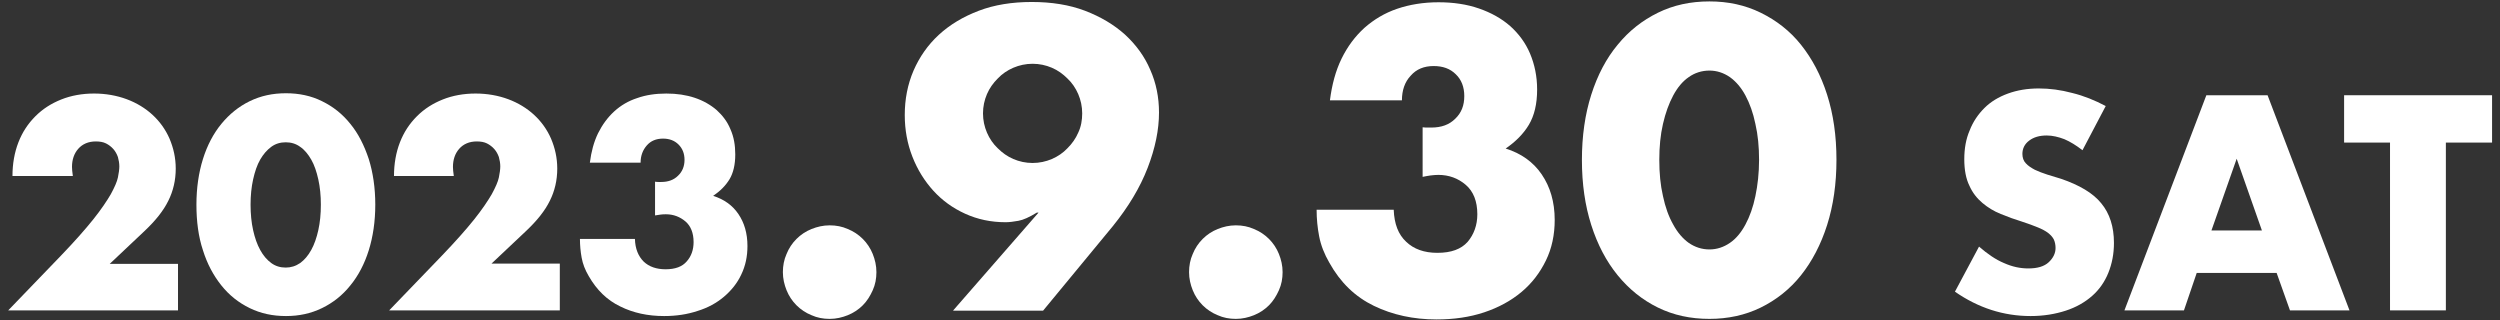
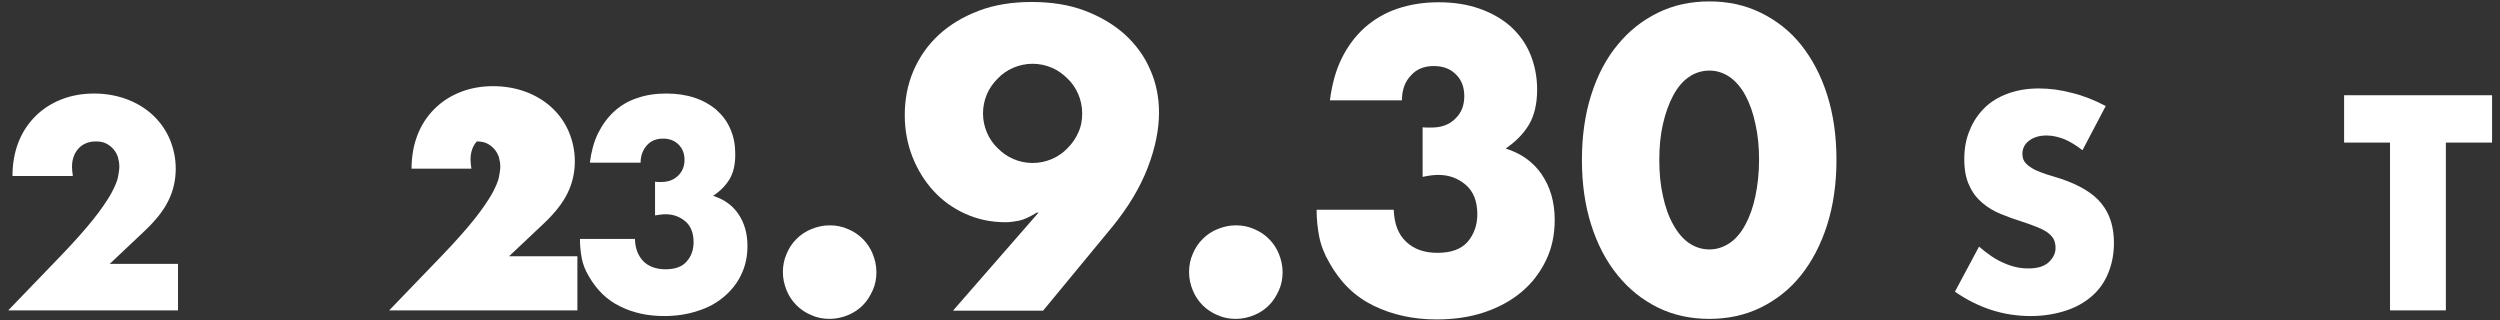
<svg xmlns="http://www.w3.org/2000/svg" version="1.1" id="レイヤー_1" x="0px" y="0px" viewBox="0 0 882 113" style="enable-background:new 0 0 882 113;" xml:space="preserve">
  <rect x="0" y="0" width="882" height="113" fill="#333333" stroke="none" />
  <style type="text/css">
	.st0{enable-background:new    ;}
	.st1{fill:#FFFFFF;}
</style>
  <g class="st0">
    <path class="st1" d="M62.8,109.5H2.9l18.5-19.2c4.9-5.1,8.7-9.4,11.5-12.9c2.8-3.5,4.8-6.5,6.2-8.9c1.3-2.4,2.2-4.4,2.5-5.9   c0.3-1.5,0.5-2.8,0.5-3.9c0-1.1-0.2-2.2-0.5-3.3c-0.4-1.1-0.9-2-1.6-2.8c-0.7-0.8-1.6-1.5-2.6-2c-1-0.5-2.2-0.7-3.6-0.7   c-2.6,0-4.7,0.9-6.2,2.6c-1.5,1.7-2.2,3.9-2.2,6.4c0,0.7,0.1,1.8,0.3,3.2H4.4c0-4.3,0.7-8.3,2.1-11.9c1.4-3.6,3.4-6.6,6-9.2   c2.6-2.6,5.6-4.5,9.1-5.9c3.5-1.4,7.4-2.1,11.6-2.1c4.1,0,8,0.7,11.5,2c3.5,1.3,6.6,3.2,9.1,5.5c2.6,2.4,4.6,5.2,6,8.4   c1.4,3.3,2.2,6.8,2.2,10.6c0,4.1-0.9,7.9-2.6,11.3c-1.7,3.5-4.5,7-8.3,10.6L38.7,93.1h24.1V109.5z" />
-     <path class="st1" d="M69.3,72.2c0-5.9,0.8-11.3,2.3-16.1c1.5-4.8,3.7-9,6.5-12.4c2.8-3.4,6.1-6.1,10-8s8.1-2.8,12.8-2.8   c4.6,0,8.9,0.9,12.7,2.8c3.9,1.9,7.2,4.5,10,8c2.8,3.4,4.9,7.6,6.5,12.4c1.5,4.8,2.3,10.2,2.3,16.1s-0.8,11.3-2.3,16.1   c-1.5,4.8-3.7,9-6.5,12.4c-2.8,3.5-6.1,6.1-10,8c-3.9,1.9-8.1,2.8-12.7,2.8c-4.7,0-8.9-0.9-12.8-2.8c-3.9-1.9-7.2-4.5-10-8   c-2.8-3.5-5-7.6-6.5-12.4C70,83.5,69.3,78.1,69.3,72.2z M88.4,72.2c0,3.3,0.3,6.3,0.9,9c0.6,2.7,1.4,5,2.5,7c1.1,2,2.4,3.5,3.9,4.6   c1.5,1.1,3.2,1.6,5.1,1.6c1.8,0,3.5-0.5,5.1-1.6c1.5-1.1,2.8-2.6,3.9-4.6c1.1-2,1.9-4.3,2.5-7c0.6-2.7,0.9-5.7,0.9-9   c0-3.2-0.3-6.2-0.9-8.9c-0.6-2.7-1.4-5.1-2.5-7c-1.1-1.9-2.4-3.5-3.9-4.5c-1.5-1.1-3.2-1.6-5.1-1.6c-1.9,0-3.6,0.5-5.1,1.6   c-1.5,1.1-2.8,2.6-3.9,4.5c-1.1,1.9-1.9,4.3-2.5,7C88.7,66,88.4,69,88.4,72.2z" />
-     <path class="st1" d="M197.2,109.5h-59.9l18.5-19.2c4.9-5.1,8.7-9.4,11.5-12.9c2.8-3.5,4.8-6.5,6.2-8.9c1.3-2.4,2.2-4.4,2.5-5.9   c0.3-1.5,0.5-2.8,0.5-3.9c0-1.1-0.2-2.2-0.5-3.3c-0.4-1.1-0.9-2-1.6-2.8c-0.7-0.8-1.6-1.5-2.6-2c-1-0.5-2.2-0.7-3.6-0.7   c-2.6,0-4.7,0.9-6.2,2.6c-1.5,1.7-2.2,3.9-2.2,6.4c0,0.7,0.1,1.8,0.3,3.2h-21.1c0-4.3,0.7-8.3,2.1-11.9c1.4-3.6,3.4-6.6,6-9.2   c2.6-2.6,5.6-4.5,9.1-5.9c3.5-1.4,7.4-2.1,11.6-2.1c4.1,0,8,0.7,11.5,2c3.5,1.3,6.6,3.2,9.1,5.5c2.6,2.4,4.6,5.2,6,8.4   c1.4,3.3,2.2,6.8,2.2,10.6c0,4.1-0.9,7.9-2.6,11.3c-1.7,3.5-4.5,7-8.3,10.6l-12.3,11.6h24.1V109.5z" />
+     <path class="st1" d="M197.2,109.5h-59.9l18.5-19.2c4.9-5.1,8.7-9.4,11.5-12.9c2.8-3.5,4.8-6.5,6.2-8.9c1.3-2.4,2.2-4.4,2.5-5.9   c0.3-1.5,0.5-2.8,0.5-3.9c0-1.1-0.2-2.2-0.5-3.3c-0.4-1.1-0.9-2-1.6-2.8c-0.7-0.8-1.6-1.5-2.6-2c-1-0.5-2.2-0.7-3.6-0.7   c-1.5,1.7-2.2,3.9-2.2,6.4c0,0.7,0.1,1.8,0.3,3.2h-21.1c0-4.3,0.7-8.3,2.1-11.9c1.4-3.6,3.4-6.6,6-9.2   c2.6-2.6,5.6-4.5,9.1-5.9c3.5-1.4,7.4-2.1,11.6-2.1c4.1,0,8,0.7,11.5,2c3.5,1.3,6.6,3.2,9.1,5.5c2.6,2.4,4.6,5.2,6,8.4   c1.4,3.3,2.2,6.8,2.2,10.6c0,4.1-0.9,7.9-2.6,11.3c-1.7,3.5-4.5,7-8.3,10.6l-12.3,11.6h24.1V109.5z" />
    <path class="st1" d="M231.1,64.1c0.5,0.1,1,0.1,1.3,0.1c0.4,0,0.7,0,0.9,0c2.4,0,4.4-0.7,5.9-2.2c1.5-1.4,2.3-3.3,2.3-5.6   c0-2.2-0.7-4-2.1-5.4c-1.4-1.4-3.2-2.1-5.5-2.1c-2.4,0-4.3,0.8-5.7,2.4c-1.4,1.6-2.2,3.6-2.2,6.1h-17.9c0.5-3.9,1.4-7.3,2.9-10.4   c1.5-3,3.4-5.6,5.7-7.7c2.3-2.1,5-3.7,8.1-4.7c3.1-1.1,6.5-1.6,10.3-1.6c3.7,0,7,0.5,10,1.5c3,1,5.6,2.5,7.7,4.3   c2.1,1.9,3.8,4.1,4.9,6.8c1.2,2.7,1.7,5.6,1.7,8.9c0,3.6-0.7,6.5-2,8.7c-1.4,2.3-3.3,4.2-5.8,5.9c3.8,1.2,6.8,3.3,8.9,6.4   c2.1,3.1,3.2,6.8,3.2,11.3c0,3.7-0.7,7-2.2,10.1c-1.4,3-3.5,5.6-6.1,7.8c-2.6,2.2-5.7,3.9-9.3,5c-3.6,1.2-7.5,1.8-11.8,1.8   c-5.7,0-10.9-1.1-15.5-3.4c-4.6-2.2-8.3-5.8-11.1-10.7c-1.3-2.2-2.1-4.3-2.5-6.5c-0.4-2.2-0.6-4.4-0.6-6.6H224   c0.1,3.5,1.2,6.1,3.1,8c1.9,1.8,4.5,2.7,7.7,2.7c3.4,0,5.9-0.9,7.5-2.8c1.6-1.8,2.4-4.1,2.4-6.8c0-3.2-1-5.7-2.9-7.3   c-1.9-1.6-4.2-2.5-6.8-2.5c-0.7,0-1.3,0-1.9,0.1c-0.6,0.1-1.3,0.2-2,0.3V64.1z" />
  </g>
  <g class="st0">
    <path class="st1" d="M276.2,96c0-2.2,0.4-4.4,1.3-6.4c0.8-2,2-3.8,3.5-5.3c1.5-1.5,3.3-2.7,5.3-3.5c2-0.8,4.1-1.3,6.4-1.3   s4.4,0.4,6.4,1.3c2,0.8,3.8,2,5.3,3.5c1.5,1.5,2.7,3.3,3.5,5.3c0.8,2,1.3,4.1,1.3,6.4s-0.4,4.4-1.3,6.4s-2,3.8-3.5,5.3   c-1.5,1.5-3.3,2.7-5.3,3.5c-2,0.8-4.1,1.3-6.4,1.3s-4.4-0.4-6.4-1.3c-2-0.8-3.8-2-5.3-3.5c-1.5-1.5-2.7-3.3-3.5-5.3   S276.2,98.3,276.2,96z" />
    <path class="st1" d="M336.3,109.5L366.4,75h-0.6c-2.6,1.6-4.8,2.6-6.5,2.9c-1.7,0.3-3.2,0.5-4.5,0.5c-5.2,0-9.9-1-14.3-3   c-4.4-2-8.1-4.7-11.2-8.1c-3.1-3.4-5.6-7.4-7.4-12c-1.8-4.6-2.7-9.5-2.7-14.7c0-5.6,1-10.8,3.1-15.7c2.1-4.8,5-9,8.9-12.6   c3.9-3.6,8.6-6.4,14.1-8.5c5.5-2.1,11.8-3.1,18.7-3.1c7,0,13.3,1,18.8,3.1c5.5,2.1,10.2,4.9,14.1,8.4c3.9,3.6,6.9,7.7,8.9,12.4   c2.1,4.7,3.1,9.8,3.1,15.1c0,6-1.3,12.5-4,19.5c-2.7,7-6.8,13.8-12.3,20.6l-24.6,29.8H336.3z M381.8,40c0-2.4-0.5-4.7-1.4-6.8   c-0.9-2.1-2.2-4-3.8-5.5c-1.6-1.6-3.4-2.9-5.5-3.8c-2.1-0.9-4.4-1.4-6.8-1.4c-2.4,0-4.7,0.5-6.8,1.4c-2.1,0.9-4,2.2-5.5,3.8   c-1.6,1.6-2.9,3.4-3.8,5.5c-0.9,2.1-1.4,4.4-1.4,6.8c0,2.4,0.5,4.7,1.4,6.8c0.9,2.1,2.2,4,3.8,5.5c1.6,1.6,3.4,2.9,5.5,3.8   c2.1,0.9,4.4,1.4,6.8,1.4c2.4,0,4.7-0.5,6.8-1.4c2.1-0.9,4-2.2,5.5-3.8c1.6-1.6,2.9-3.4,3.8-5.5C381.4,44.7,381.8,42.4,381.8,40z" />
    <path class="st1" d="M419.5,96c0-2.2,0.4-4.4,1.3-6.4c0.8-2,2-3.8,3.5-5.3c1.5-1.5,3.3-2.7,5.3-3.5c2-0.8,4.1-1.3,6.4-1.3   s4.4,0.4,6.4,1.3c2,0.8,3.8,2,5.3,3.5c1.5,1.5,2.7,3.3,3.5,5.3c0.8,2,1.3,4.1,1.3,6.4s-0.4,4.4-1.3,6.4s-2,3.8-3.5,5.3   c-1.5,1.5-3.3,2.7-5.3,3.5c-2,0.8-4.1,1.3-6.4,1.3s-4.4-0.4-6.4-1.3c-2-0.8-3.8-2-5.3-3.5c-1.5-1.5-2.7-3.3-3.5-5.3   S419.5,98.3,419.5,96z" />
    <path class="st1" d="M501.8,44.9c0.7,0.1,1.4,0.1,1.9,0.1c0.5,0,1,0,1.3,0c3.5,0,6.3-1,8.4-3.1c2.2-2.1,3.2-4.7,3.2-8   c0-3.2-1-5.8-3-7.7c-2-2-4.6-2.9-7.8-2.9c-3.4,0-6.1,1.1-8.1,3.4c-2.1,2.2-3.1,5.2-3.1,8.7h-25.4c0.7-5.5,2-10.4,4.1-14.7   c2.1-4.3,4.8-7.9,8.1-10.9c3.3-2.9,7.1-5.2,11.5-6.7c4.4-1.5,9.3-2.3,14.6-2.3c5.2,0,10,0.7,14.3,2.2c4.3,1.5,7.9,3.5,11,6.2   c3,2.7,5.4,5.9,7,9.7c1.6,3.8,2.5,8,2.5,12.7c0,5.1-1,9.2-2.9,12.4c-1.9,3.2-4.7,6-8.2,8.4c5.4,1.7,9.7,4.7,12.7,9.1   c3,4.4,4.6,9.7,4.6,16.1c0,5.2-1,10-3.1,14.3c-2.1,4.3-4.9,8-8.6,11.1c-3.7,3.1-8.1,5.5-13.2,7.2c-5.1,1.7-10.7,2.5-16.8,2.5   c-8.1,0-15.5-1.6-22.1-4.8c-6.6-3.2-11.8-8.2-15.7-15.2c-1.8-3.1-3-6.2-3.6-9.3c-0.6-3.1-0.9-6.2-0.9-9.4h27.2   c0.2,5,1.6,8.7,4.4,11.3c2.7,2.6,6.4,3.9,11,3.9c4.9,0,8.4-1.3,10.7-3.9c2.2-2.6,3.4-5.9,3.4-9.7c0-4.6-1.4-8.1-4.1-10.4   c-2.7-2.3-5.9-3.5-9.7-3.5c-0.9,0-1.8,0.1-2.7,0.2c-0.8,0.1-1.8,0.3-2.8,0.5V44.9z" />
    <path class="st1" d="M558.1,56.4c0-8.4,1.1-16.1,3.3-23c2.2-6.9,5.3-12.8,9.3-17.6c4-4.9,8.7-8.6,14.2-11.3c5.5-2.7,11.5-4,18.2-4   c6.6,0,12.6,1.3,18.1,4c5.5,2.7,10.3,6.4,14.2,11.3c3.9,4.9,7,10.7,9.2,17.6c2.2,6.9,3.3,14.5,3.3,23c0,8.4-1.1,16.1-3.3,23   c-2.2,6.9-5.3,12.8-9.2,17.7s-8.7,8.7-14.2,11.4c-5.5,2.7-11.6,4-18.1,4c-6.7,0-12.7-1.3-18.2-4c-5.5-2.7-10.2-6.5-14.2-11.4   c-4-4.9-7.1-10.8-9.3-17.7C559.2,72.5,558.1,64.9,558.1,56.4z M585.4,56.4c0,4.7,0.4,8.9,1.3,12.8c0.8,3.8,2,7.2,3.6,10   c1.5,2.8,3.4,5,5.5,6.5c2.2,1.5,4.6,2.3,7.3,2.3c2.6,0,5-0.8,7.2-2.3c2.2-1.5,4-3.7,5.5-6.5c1.5-2.8,2.7-6.1,3.5-10   c0.8-3.8,1.3-8.1,1.3-12.8c0-4.6-0.4-8.8-1.3-12.7c-0.8-3.9-2-7.2-3.5-10c-1.5-2.8-3.3-4.9-5.5-6.5c-2.2-1.5-4.6-2.3-7.2-2.3   c-2.7,0-5.2,0.8-7.3,2.3c-2.2,1.5-4,3.7-5.5,6.5c-1.5,2.8-2.7,6.1-3.6,10C585.8,47.6,585.4,51.8,585.4,56.4z" />
  </g>
  <g class="st0">
    <path class="st1" d="M734.7,53c-2.2-1.7-4.3-3-6.4-3.9c-2.1-0.8-4.2-1.3-6.2-1.3c-2.6,0-4.6,0.6-6.2,1.8s-2.4,2.8-2.4,4.7   c0,1.3,0.4,2.5,1.2,3.3c0.8,0.9,1.9,1.6,3.2,2.3c1.3,0.6,2.8,1.2,4.4,1.7c1.6,0.5,3.3,1,4.9,1.5c6.4,2.2,11.2,5,14.1,8.6   c3,3.6,4.5,8.3,4.5,14c0,3.9-0.7,7.4-2,10.6c-1.3,3.2-3.2,5.9-5.7,8.1c-2.5,2.2-5.6,4-9.3,5.2c-3.7,1.2-7.8,1.9-12.4,1.9   c-9.6,0-18.5-2.9-26.7-8.6l8.5-15.9c3,2.6,5.9,4.6,8.8,5.8c2.9,1.3,5.7,1.9,8.6,1.9c3.2,0,5.6-0.7,7.2-2.2c1.6-1.5,2.4-3.2,2.4-5   c0-1.1-0.2-2.1-0.6-3c-0.4-0.8-1.1-1.6-2-2.3c-0.9-0.7-2.2-1.4-3.7-2c-1.5-0.6-3.3-1.3-5.5-2c-2.6-0.8-5.1-1.7-7.5-2.7   c-2.5-1-4.6-2.3-6.5-3.9c-1.9-1.6-3.5-3.6-4.6-6.1c-1.2-2.4-1.8-5.6-1.8-9.3c0-3.8,0.6-7.2,1.9-10.2c1.2-3.1,3-5.7,5.2-7.9   c2.2-2.2,5-3.9,8.3-5.1c3.3-1.2,6.9-1.8,10.9-1.8c3.8,0,7.7,0.5,11.8,1.6c4.1,1,8,2.6,11.8,4.6L734.7,53z" />
-     <path class="st1" d="M803.2,96.3H775l-4.5,13.2h-21l28.9-75.9h21.6l28.9,75.9h-21L803.2,96.3z M798,81.3L789.1,56l-8.9,25.3H798z" />
    <path class="st1" d="M862.9,50.3v59.2h-19.7V50.3H827V33.6h52.2v16.7H862.9z" />
  </g>
</svg>